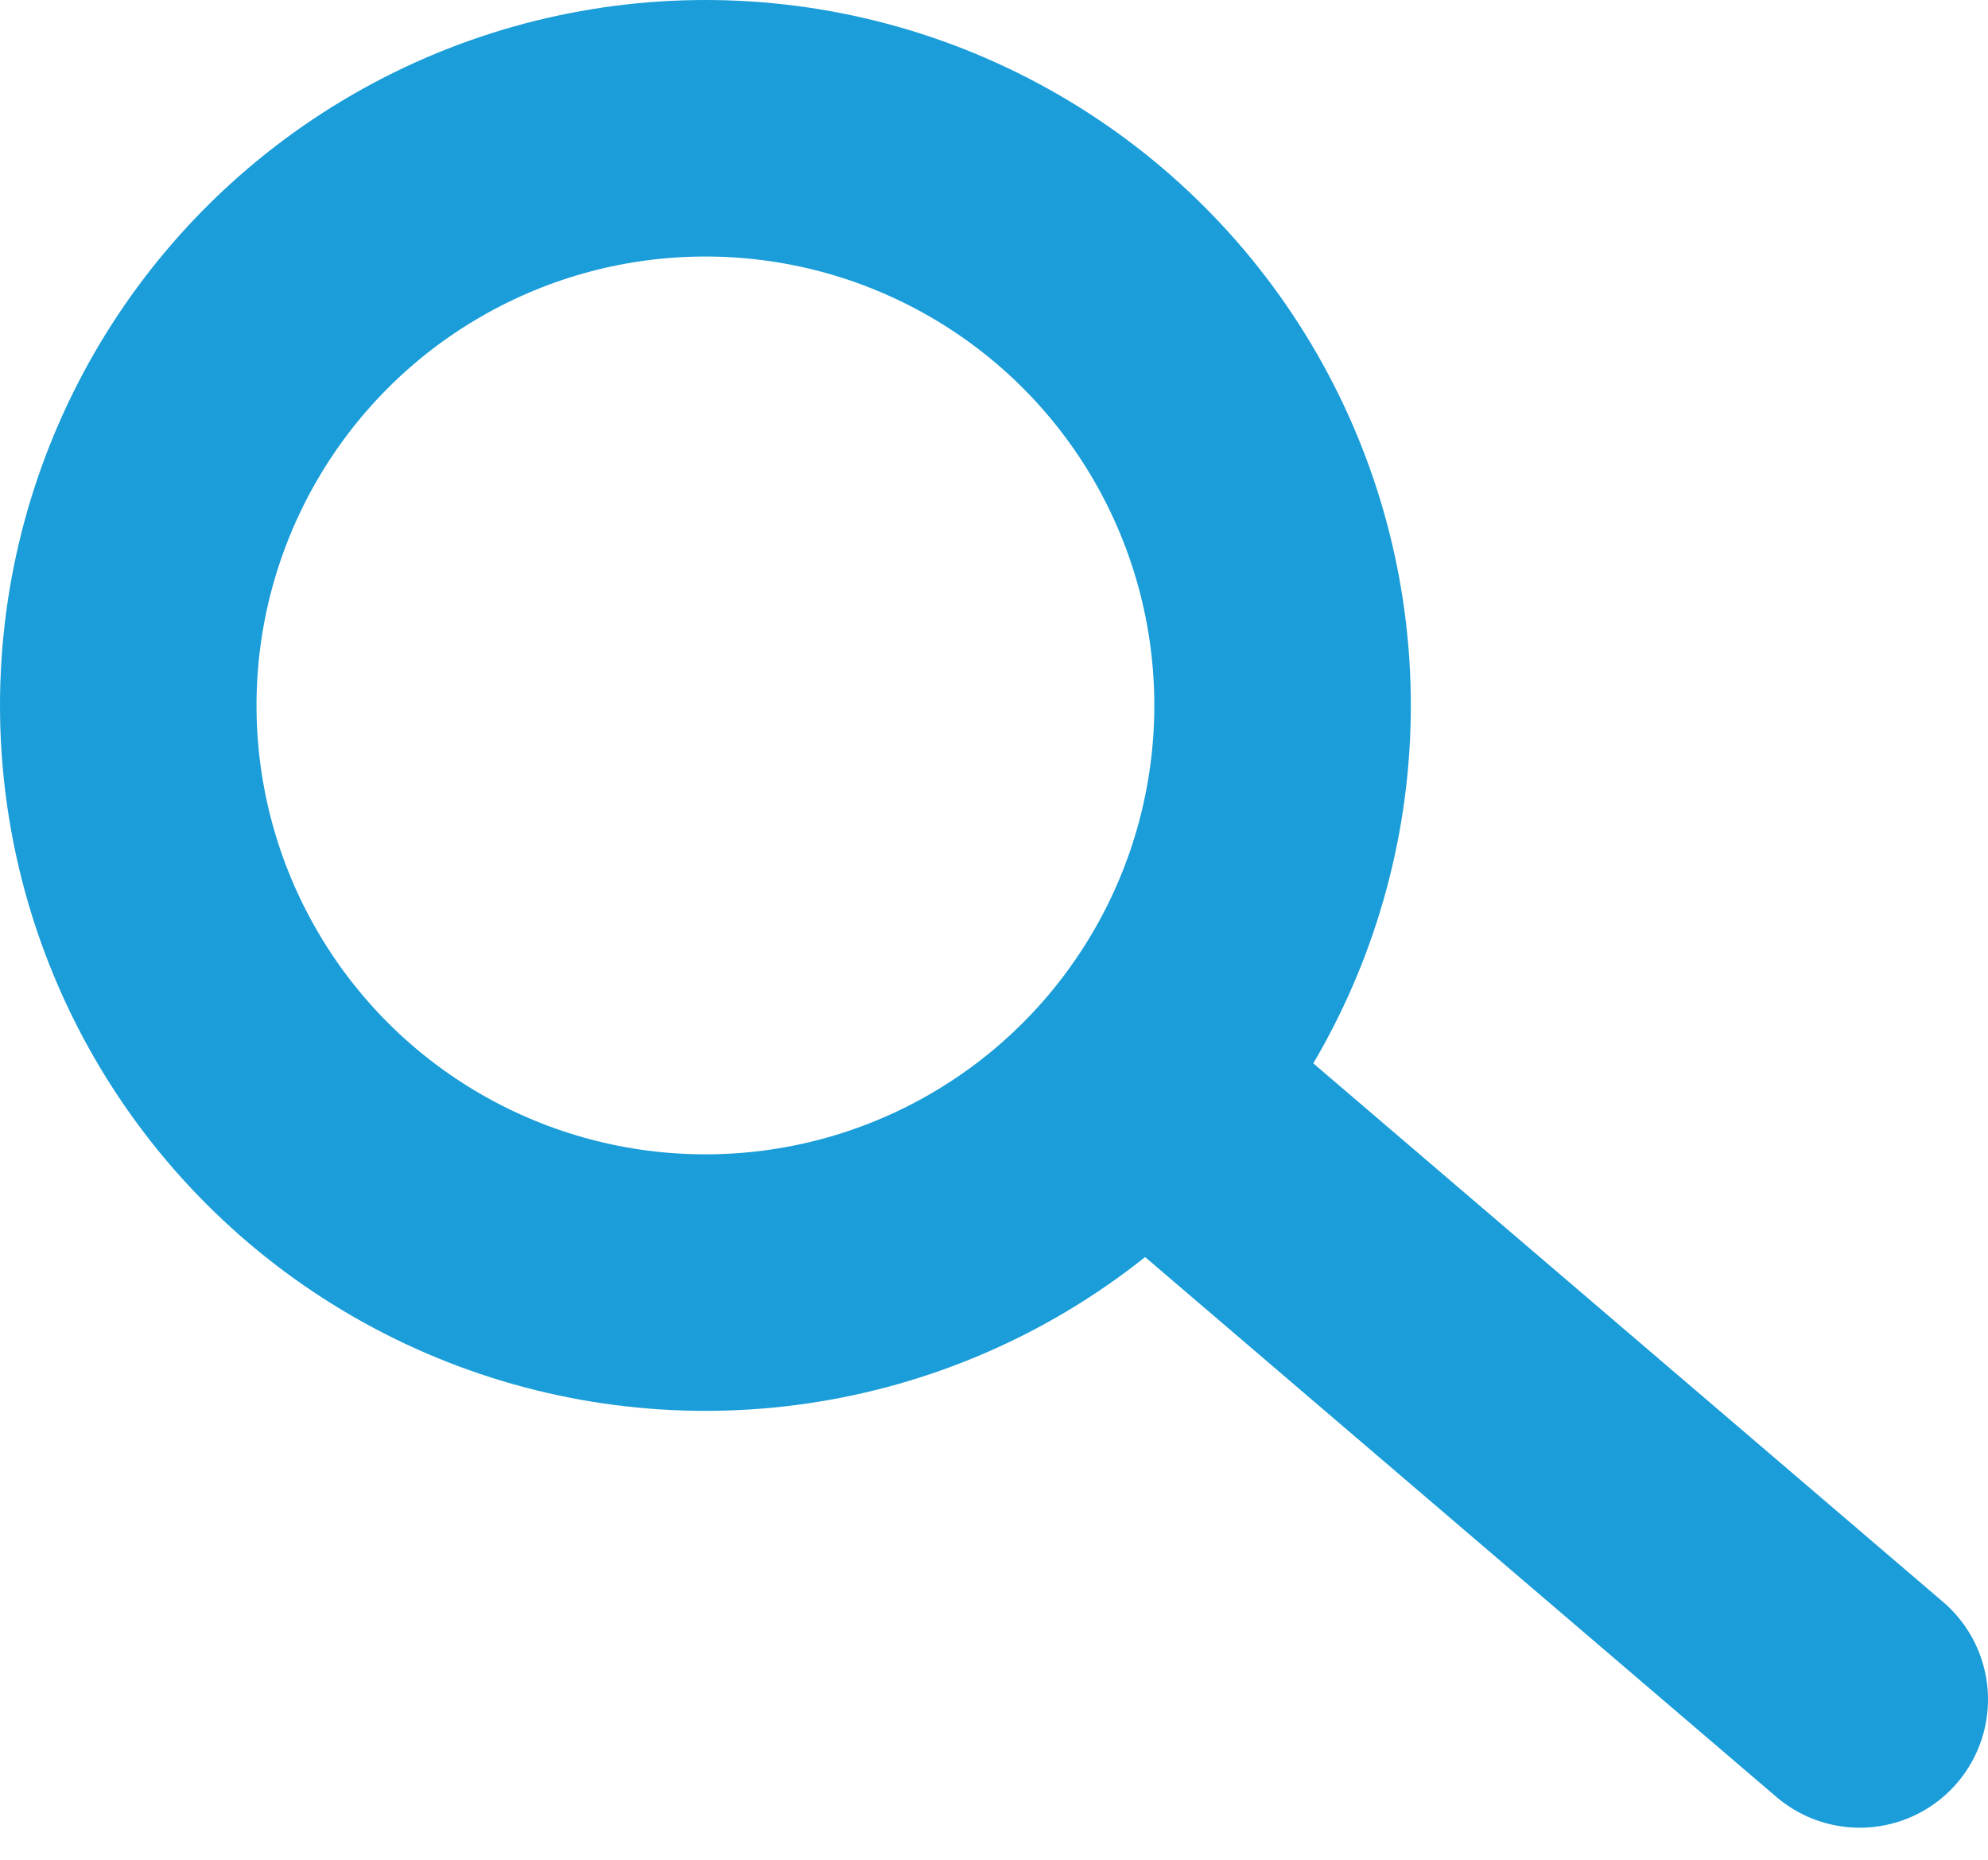
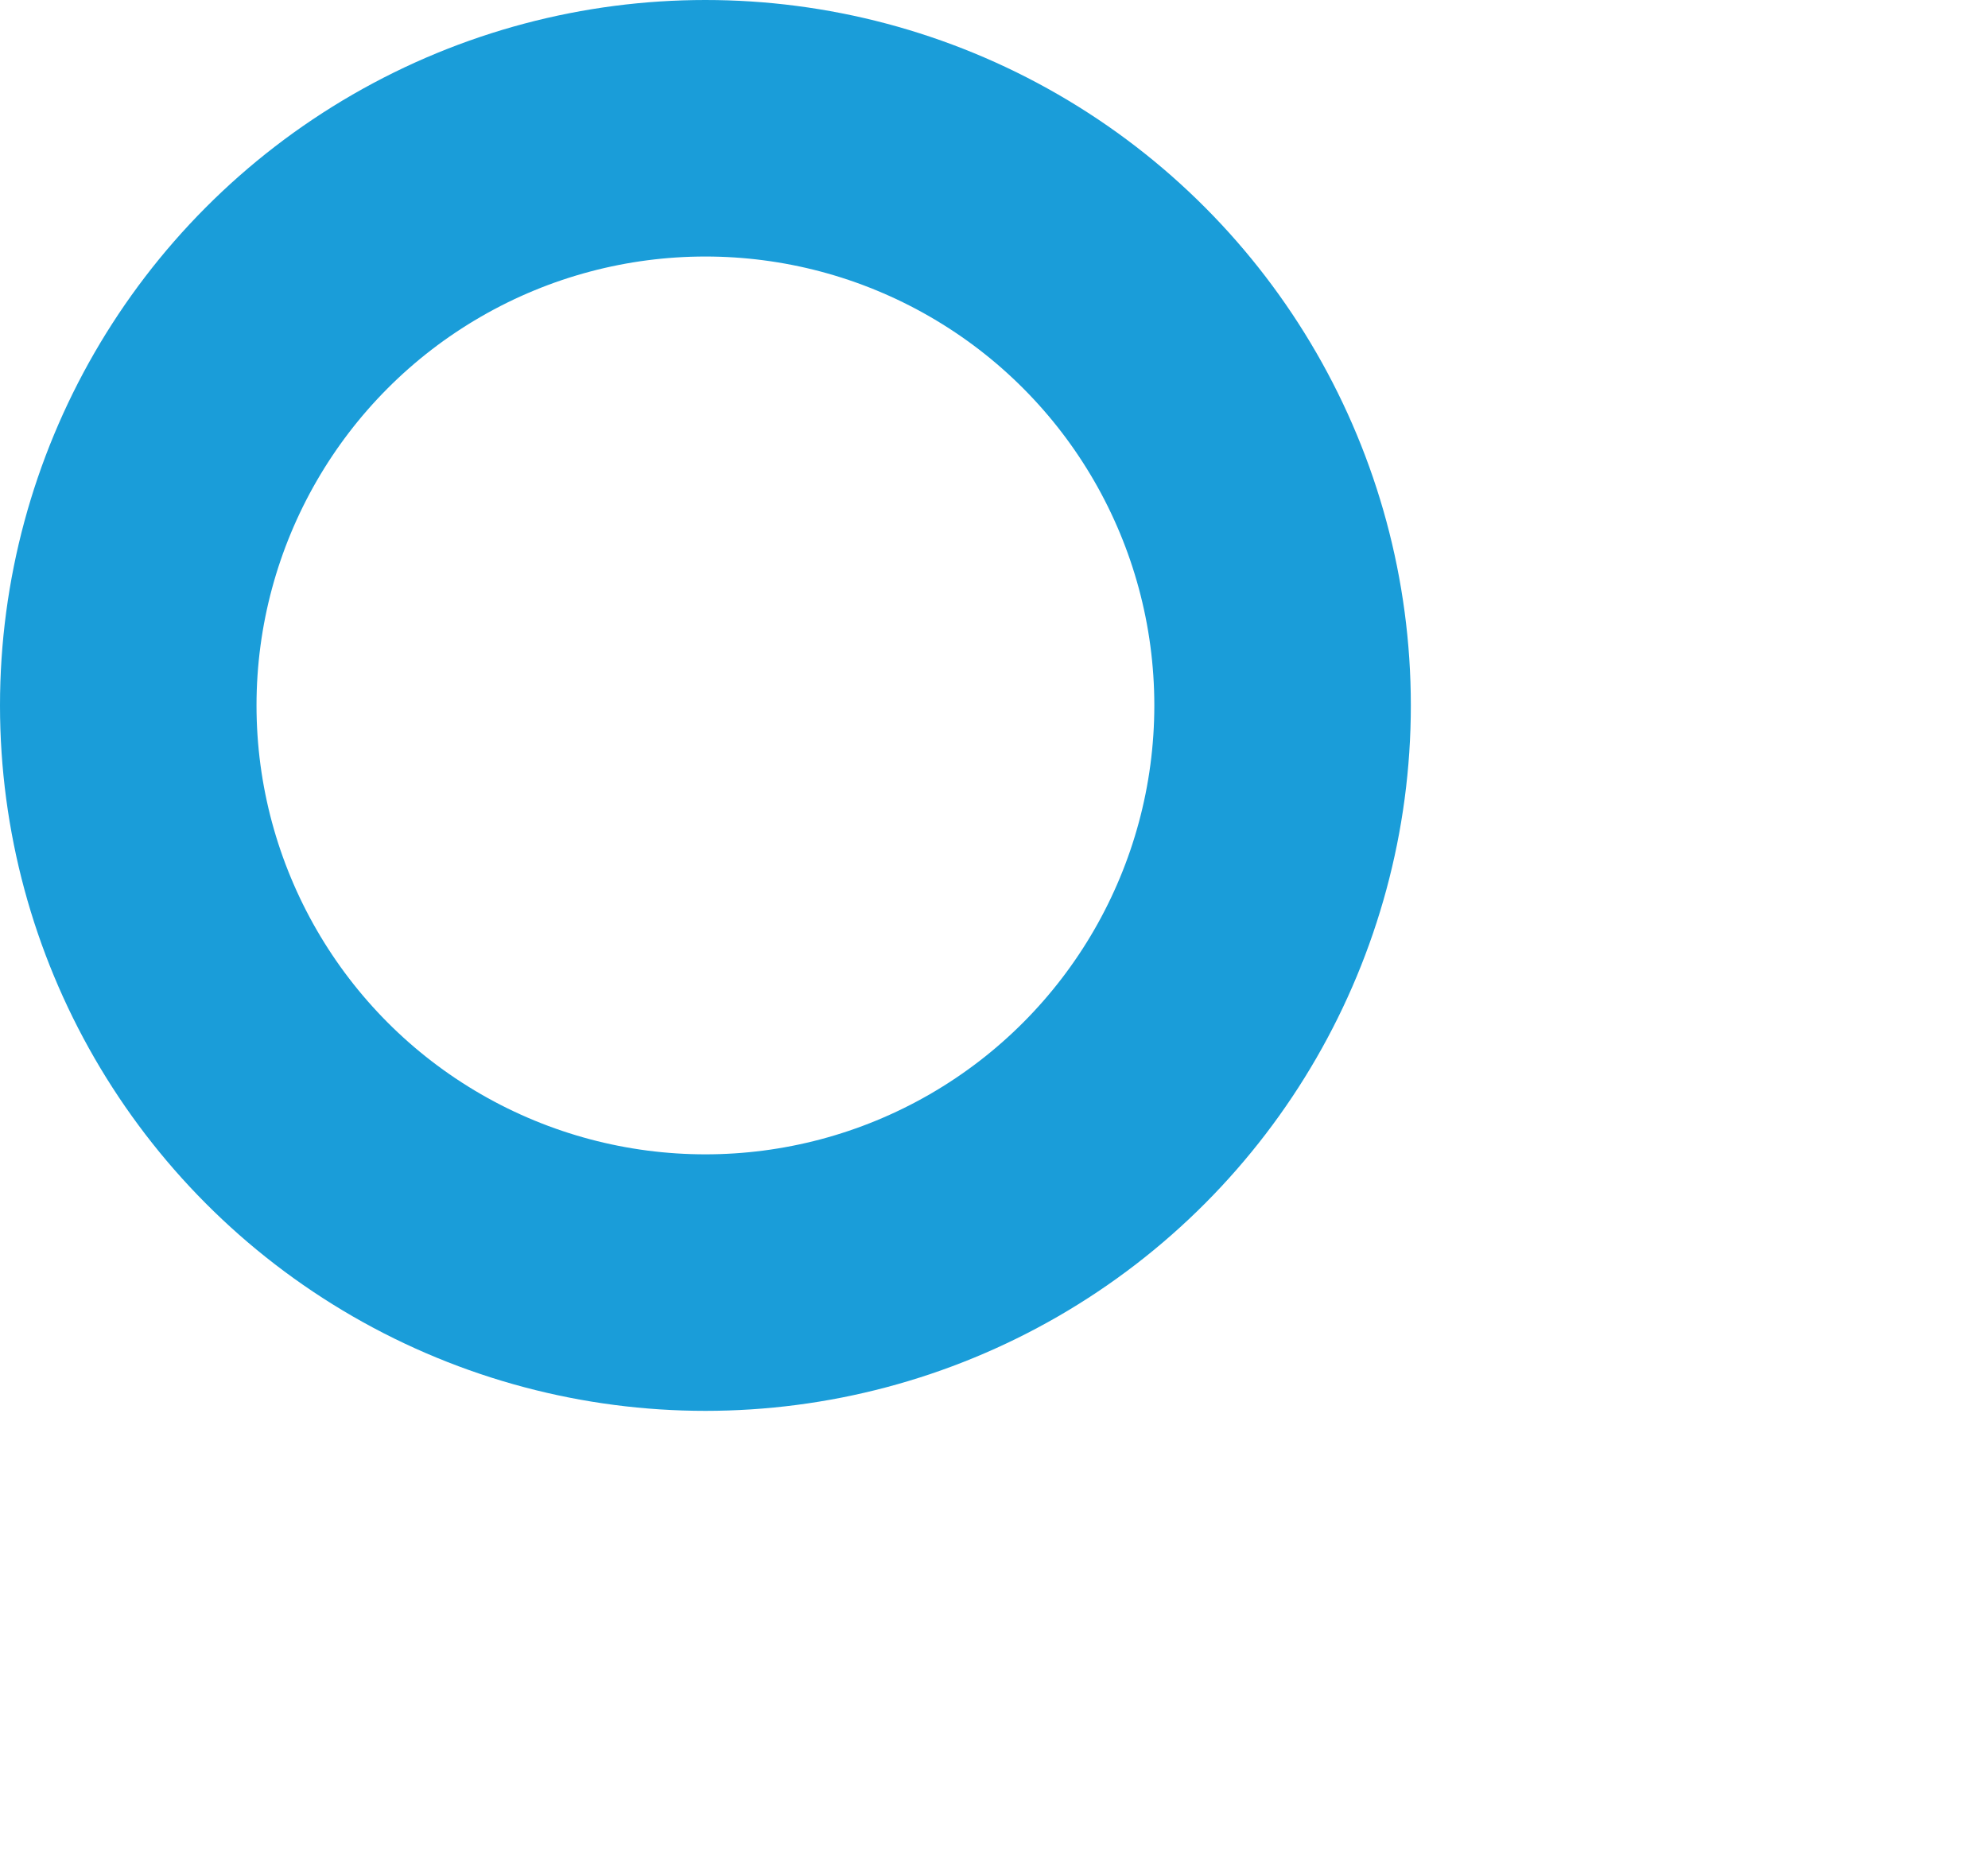
<svg xmlns="http://www.w3.org/2000/svg" width="31px" height="29px" viewBox="0 0 31 29" version="1.1">
  <title>Group 2</title>
  <g id="QT-Governance-Structure-infographic" stroke="none" stroke-width="1" fill="none" fill-rule="evenodd">
    <g id="QT---governance-structure" transform="translate(-687, -762)" stroke="#1A9DD9" stroke-width="4">
      <g id="Group-2" transform="translate(689, 764)">
        <circle id="Oval" cx="9" cy="9" r="9" />
-         <line x1="15.806" y1="14.927" x2="27" y2="24.5" id="Path-2" stroke-linecap="round" />
      </g>
    </g>
  </g>
</svg>